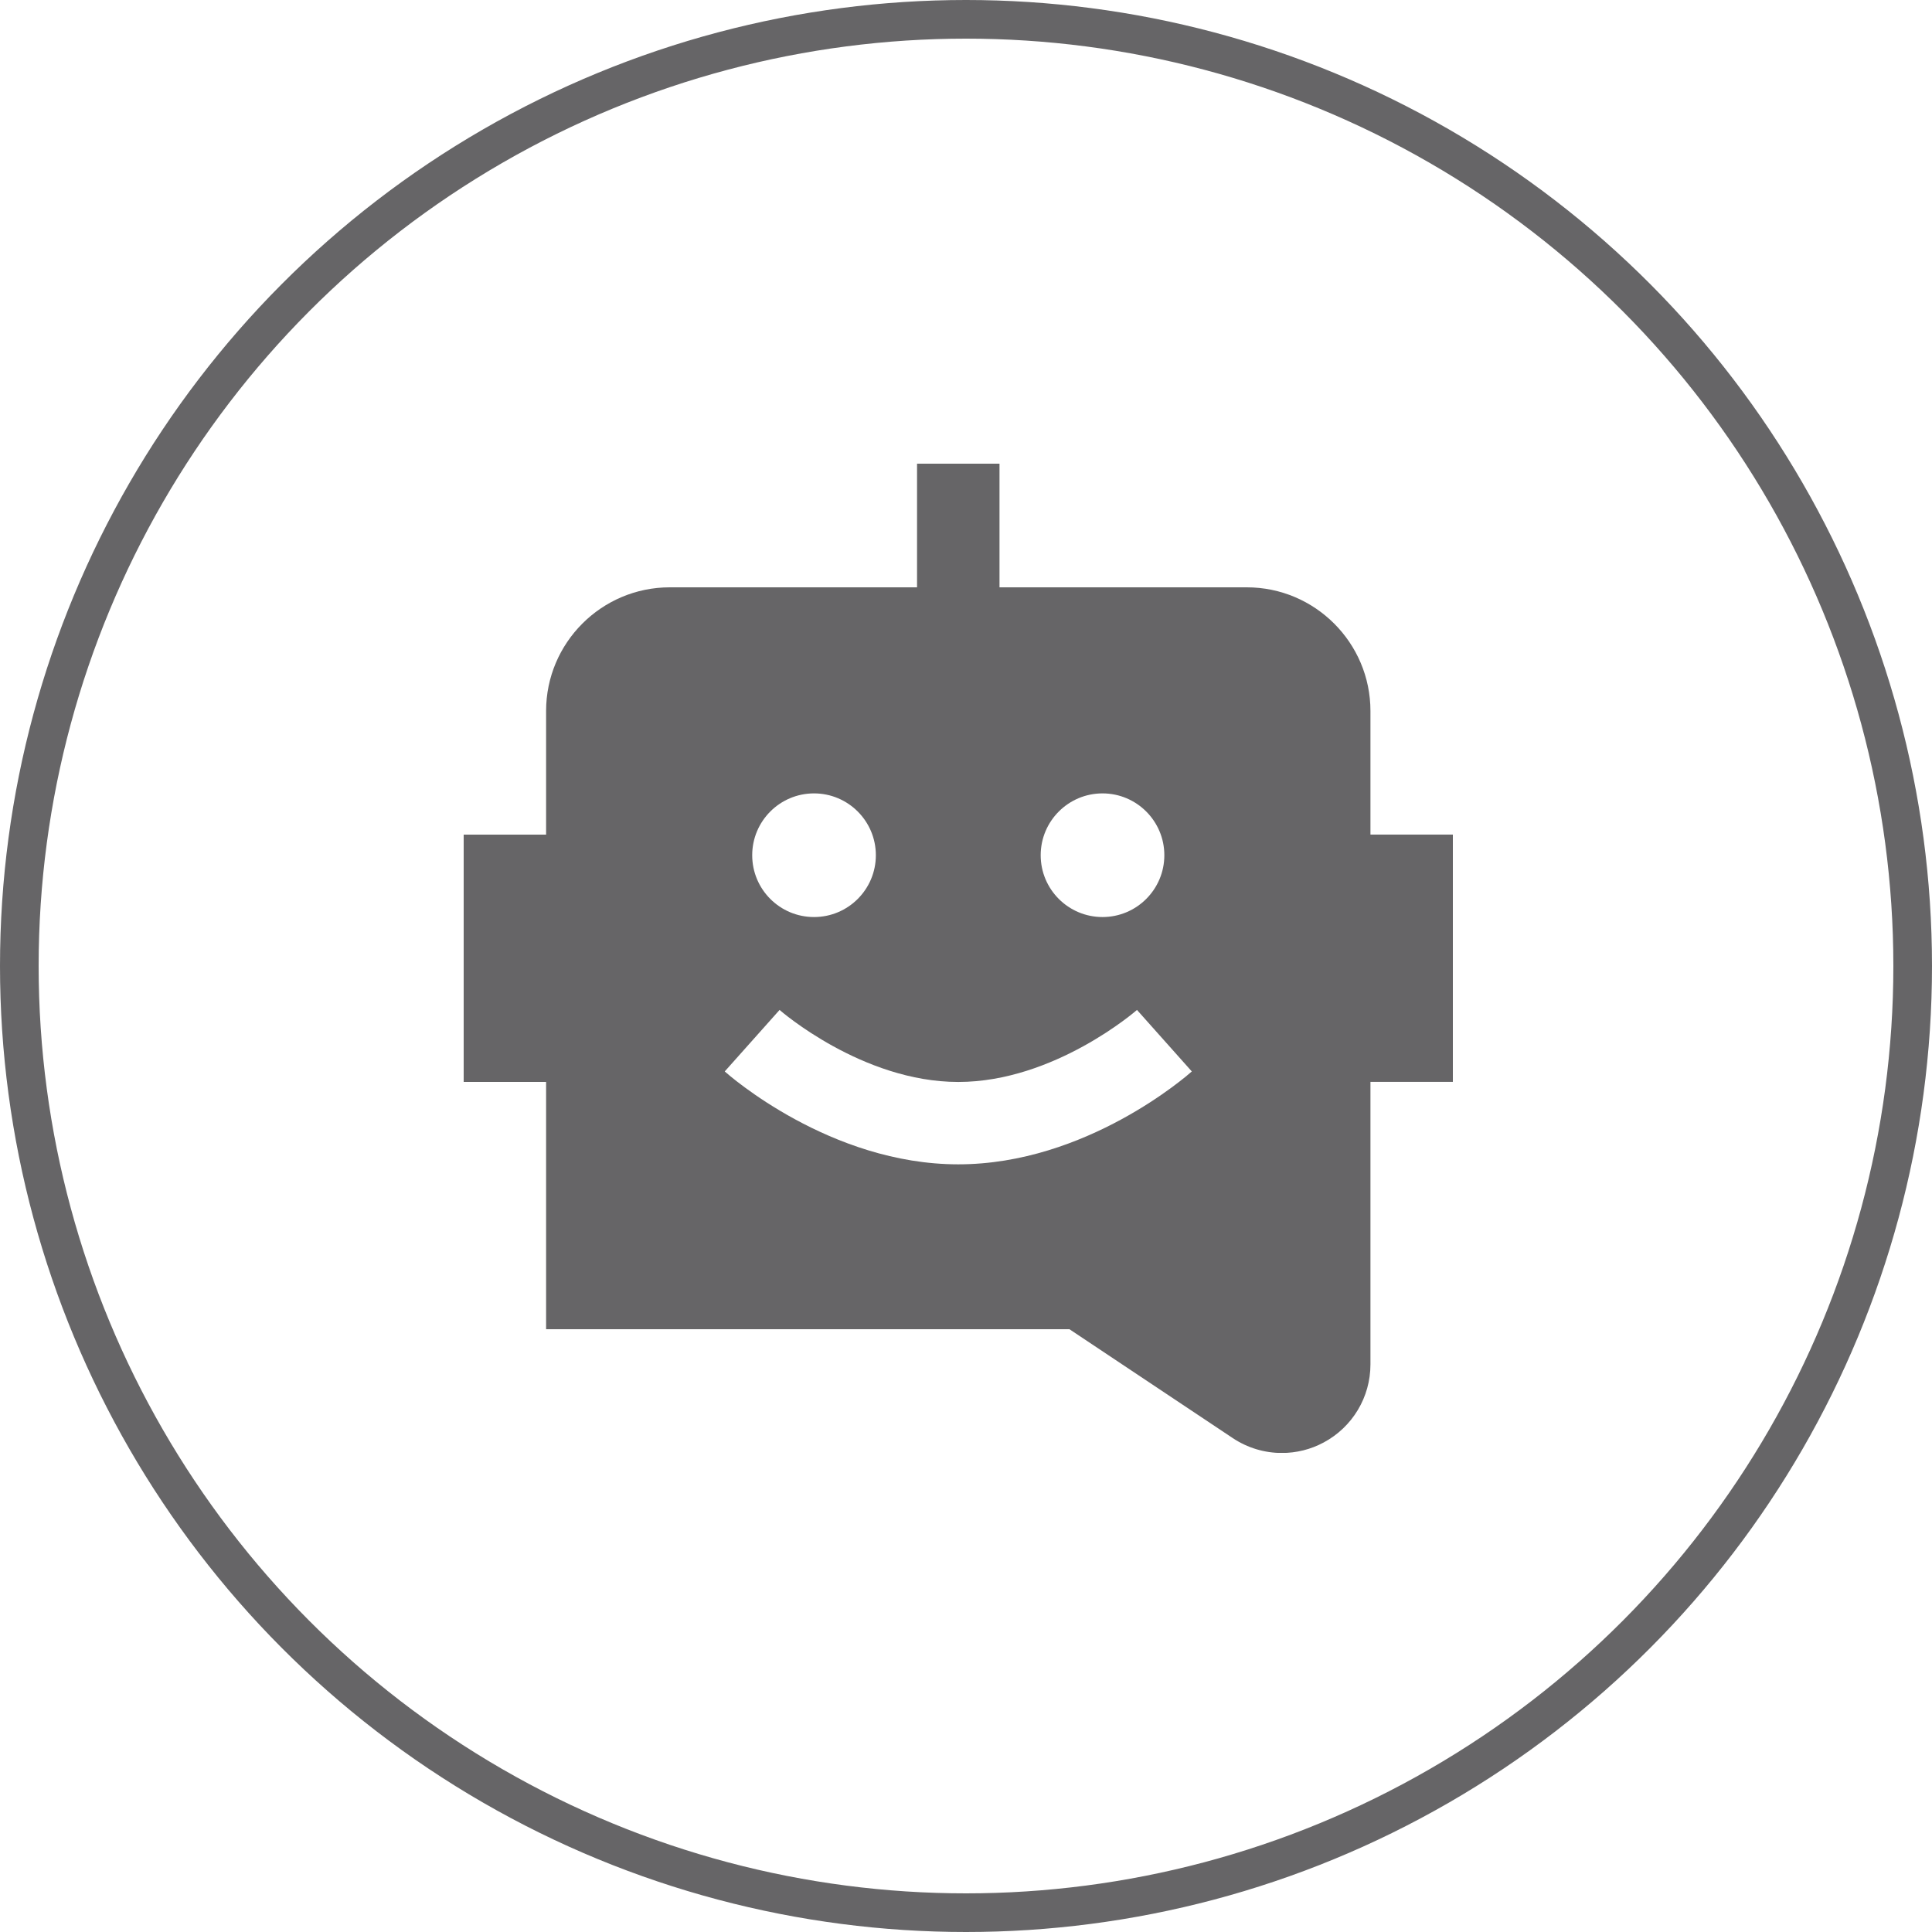
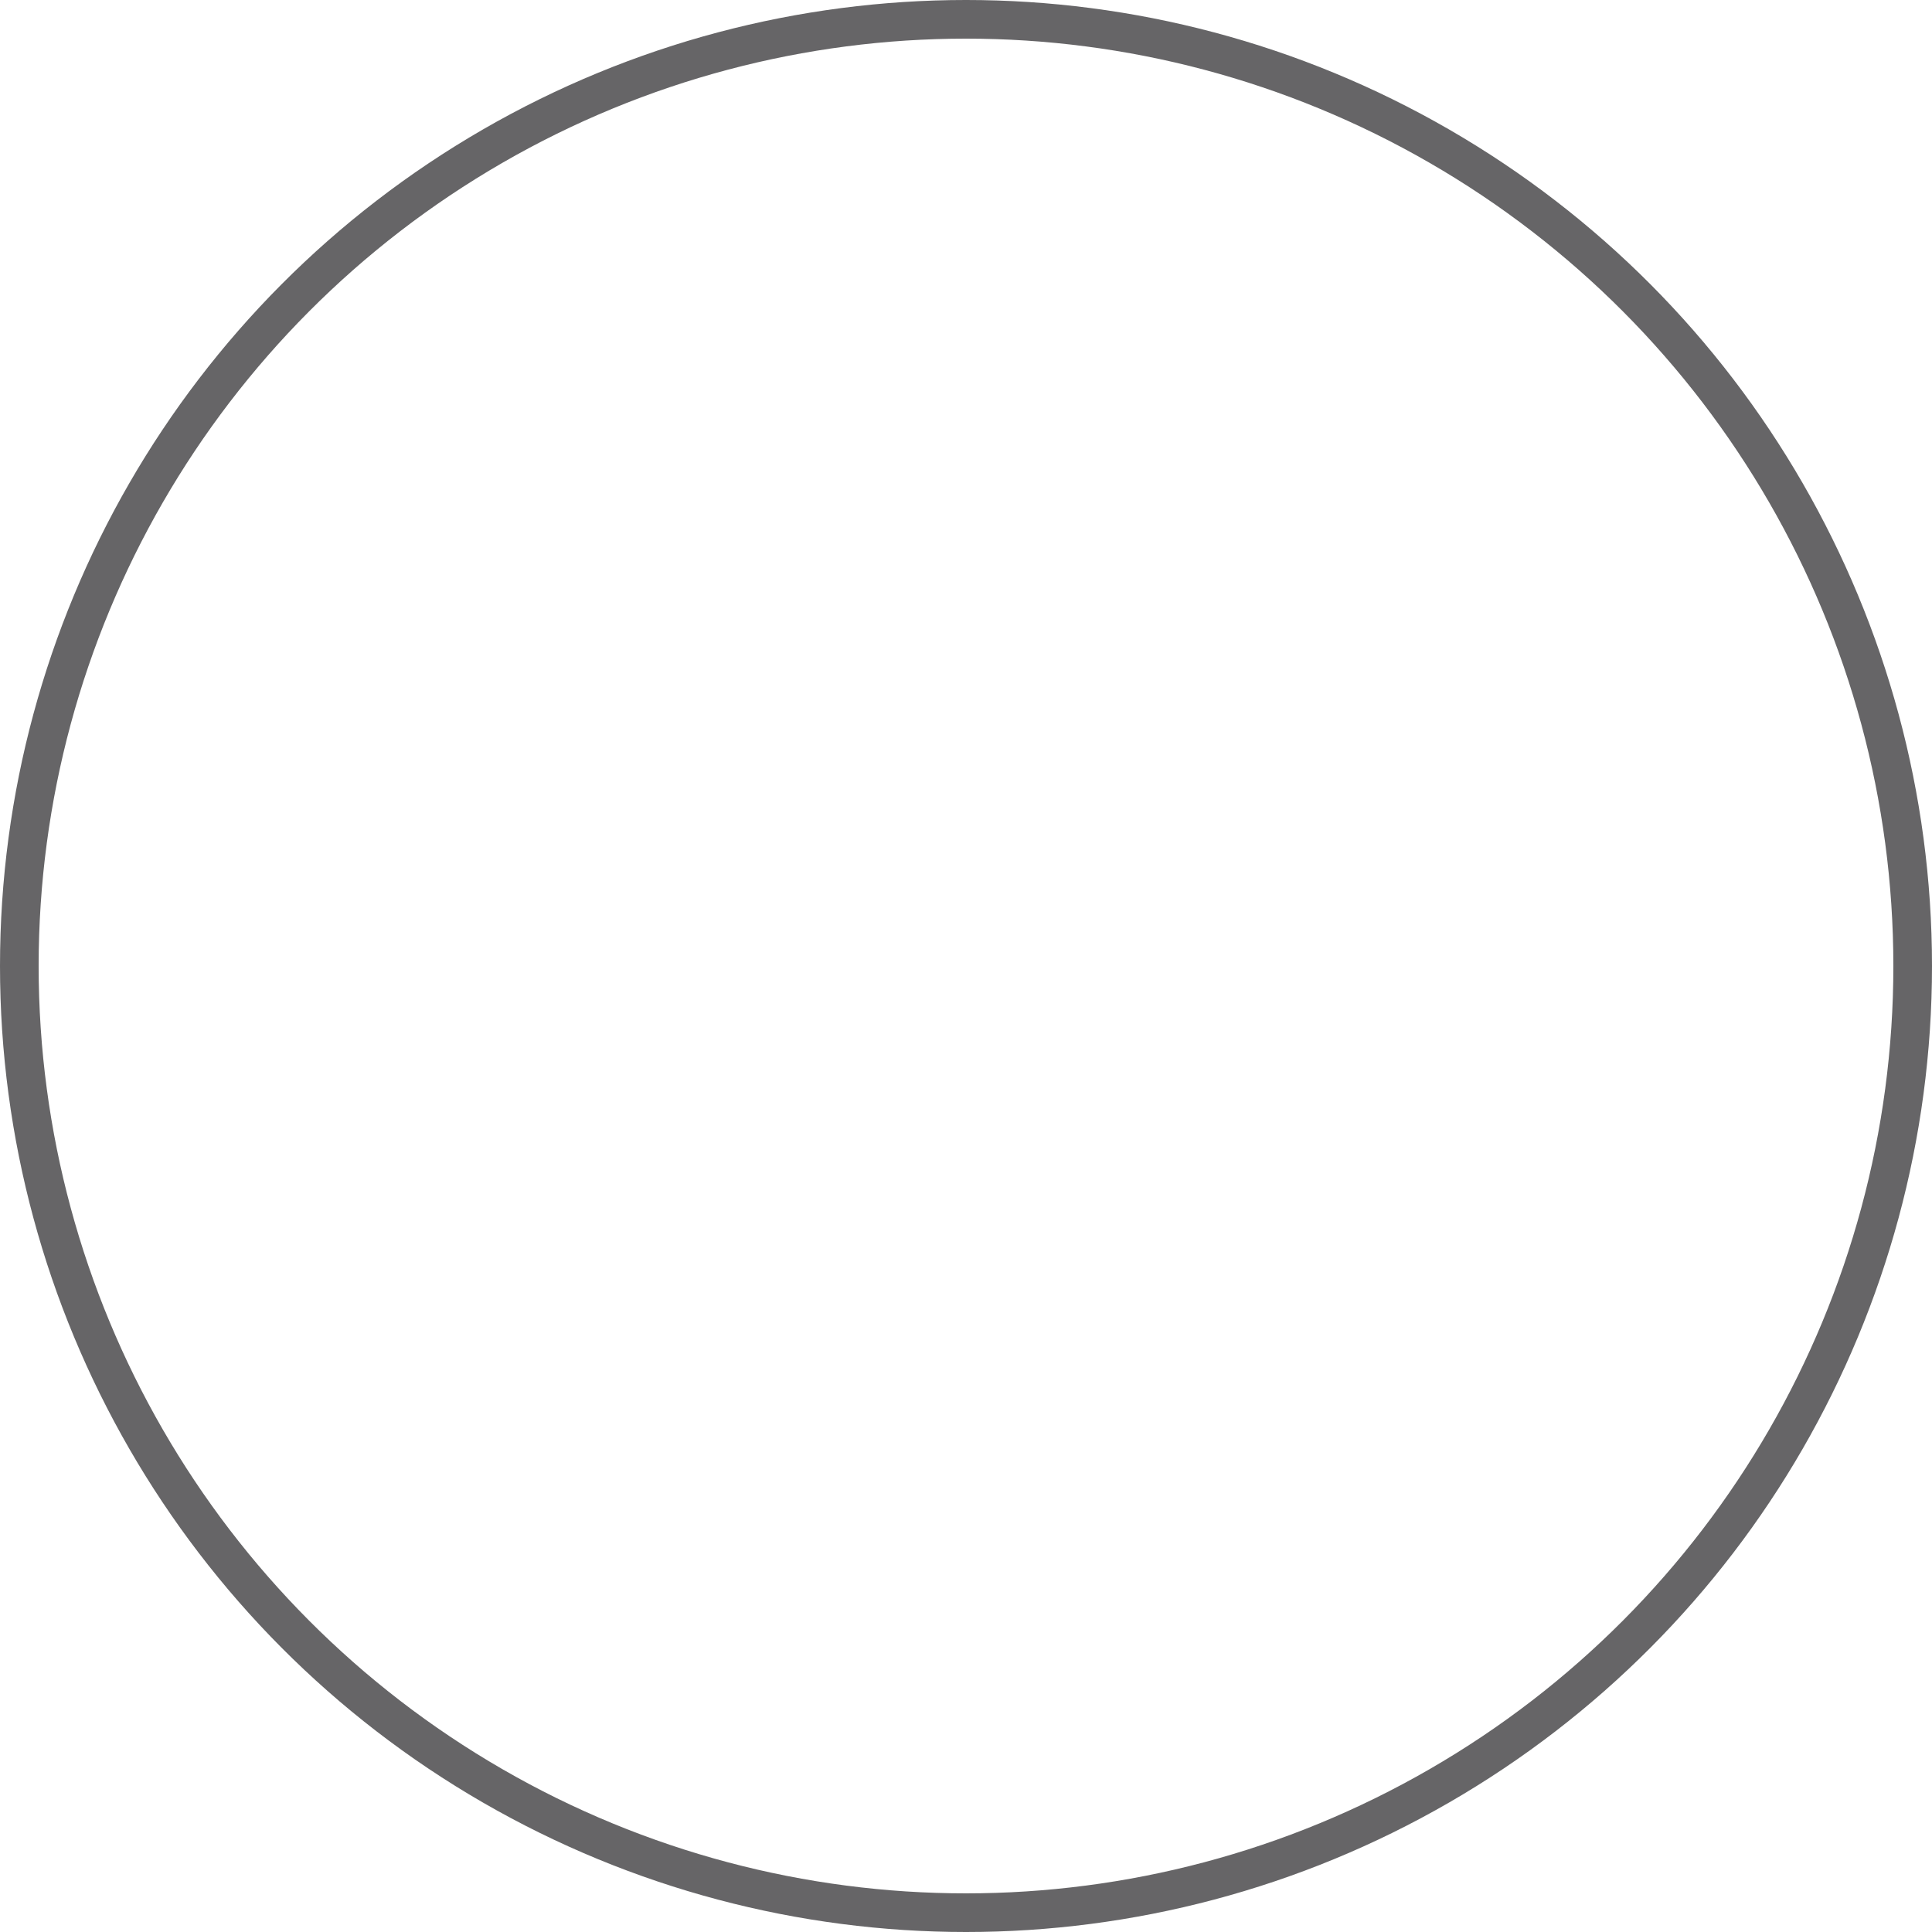
<svg xmlns="http://www.w3.org/2000/svg" width="50" height="50" viewBox="0 0 50 50" fill="none">
  <g clip-path="url(#clip0_2438_14771)">
-     <path d="M35.467 21.6V18.4C35.467 16.636 34.031 15.2 32.267 15.2H25.867V12H23.733V15.2H17.333C15.569 15.2 14.133 16.636 14.133 18.4V21.6H12V28H14.133V34.4H27.677L31.904 37.218C32.288 37.474 32.731 37.603 33.174 37.603C33.546 37.603 33.917 37.514 34.257 37.331C35.003 36.931 35.467 36.158 35.467 35.311V27.999H37.6V21.599H35.467V21.6ZM28.533 20.533C29.416 20.533 30.133 21.25 30.133 22.133C30.133 23.017 29.416 23.733 28.533 23.733C27.65 23.733 26.933 23.017 26.933 22.133C26.933 21.25 27.65 20.533 28.533 20.533ZM21.067 20.533C21.95 20.533 22.667 21.25 22.667 22.133C22.667 23.017 21.95 23.733 21.067 23.733C20.183 23.733 19.467 23.017 19.467 22.133C19.467 21.25 20.183 20.533 21.067 20.533ZM24.8 30.133C21.486 30.133 18.866 27.827 18.756 27.729L20.175 26.137C20.196 26.156 22.314 28.001 24.8 28.001C27.286 28.001 29.404 26.156 29.425 26.137L30.844 27.729C30.734 27.827 28.114 30.133 24.8 30.133Z" fill="#666567" />
-   </g>
+     </g>
  <circle cx="25" cy="25" r="24.5" stroke="#666567" />
  <defs>
    <clipPath id="clip0_2438_14771">
-       <rect width="25.6" height="25.6" fill="white" transform="translate(12 12)" />
-     </clipPath>
+       </clipPath>
  </defs>
</svg>